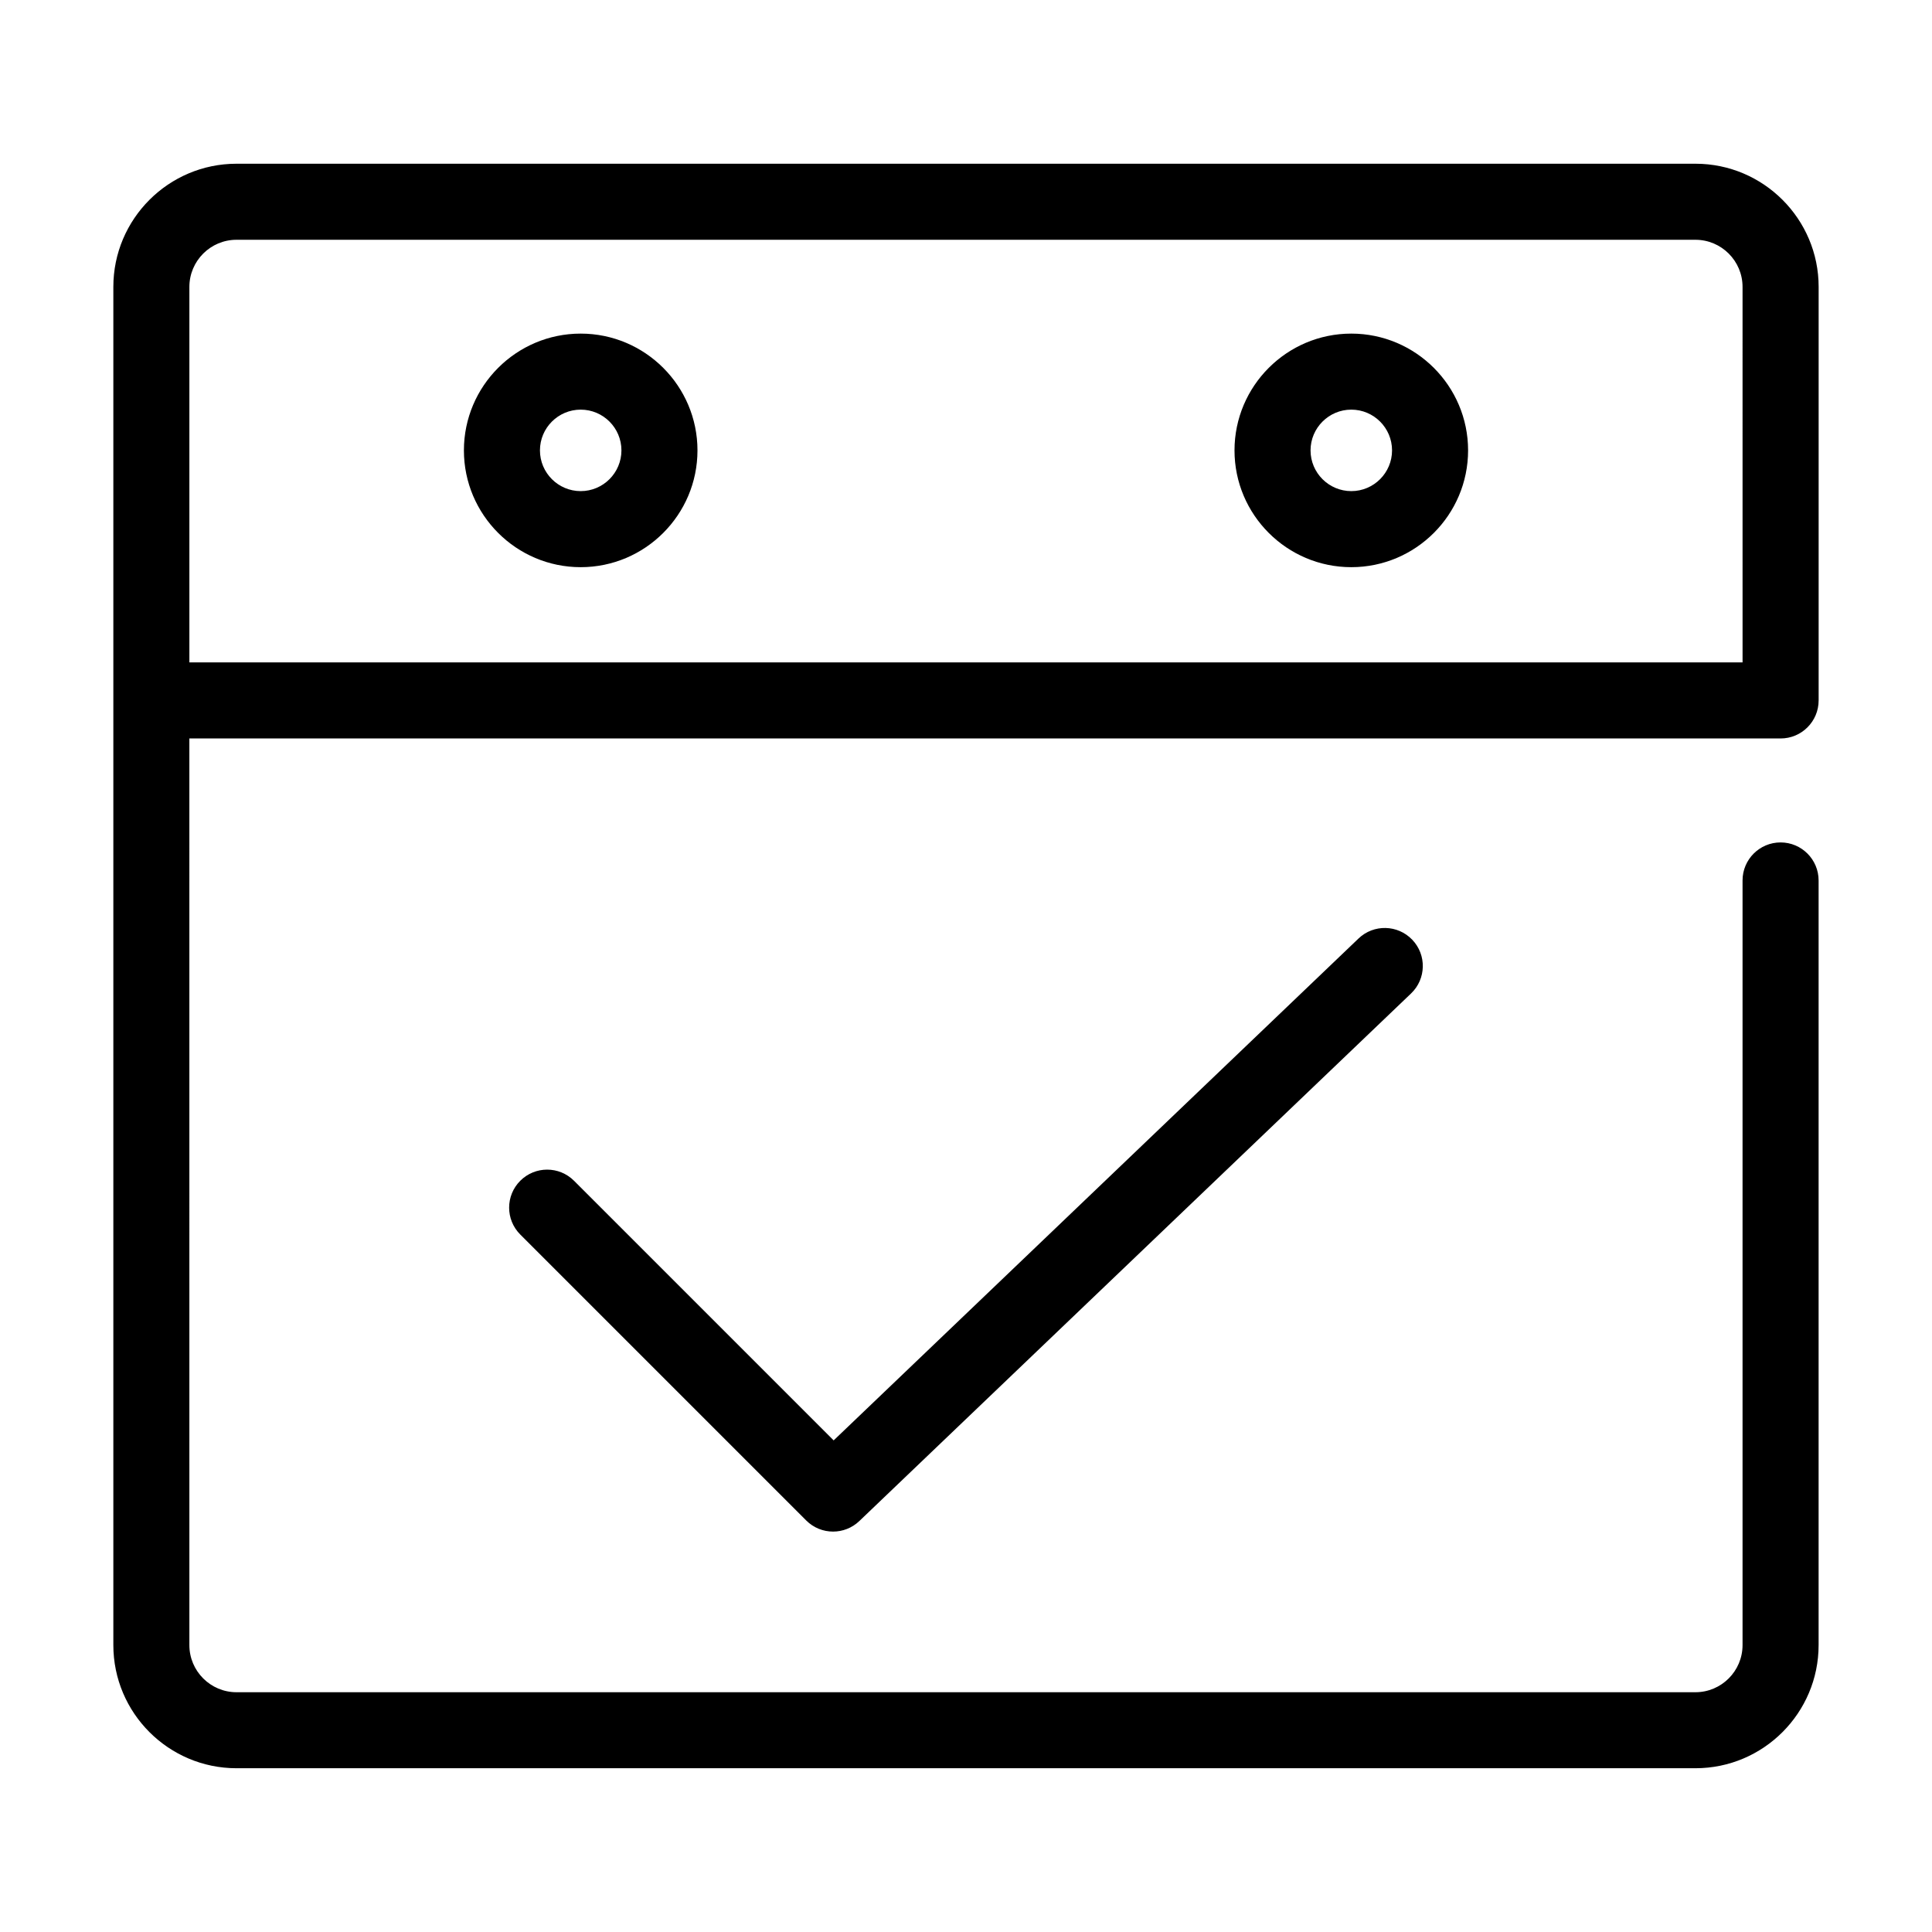
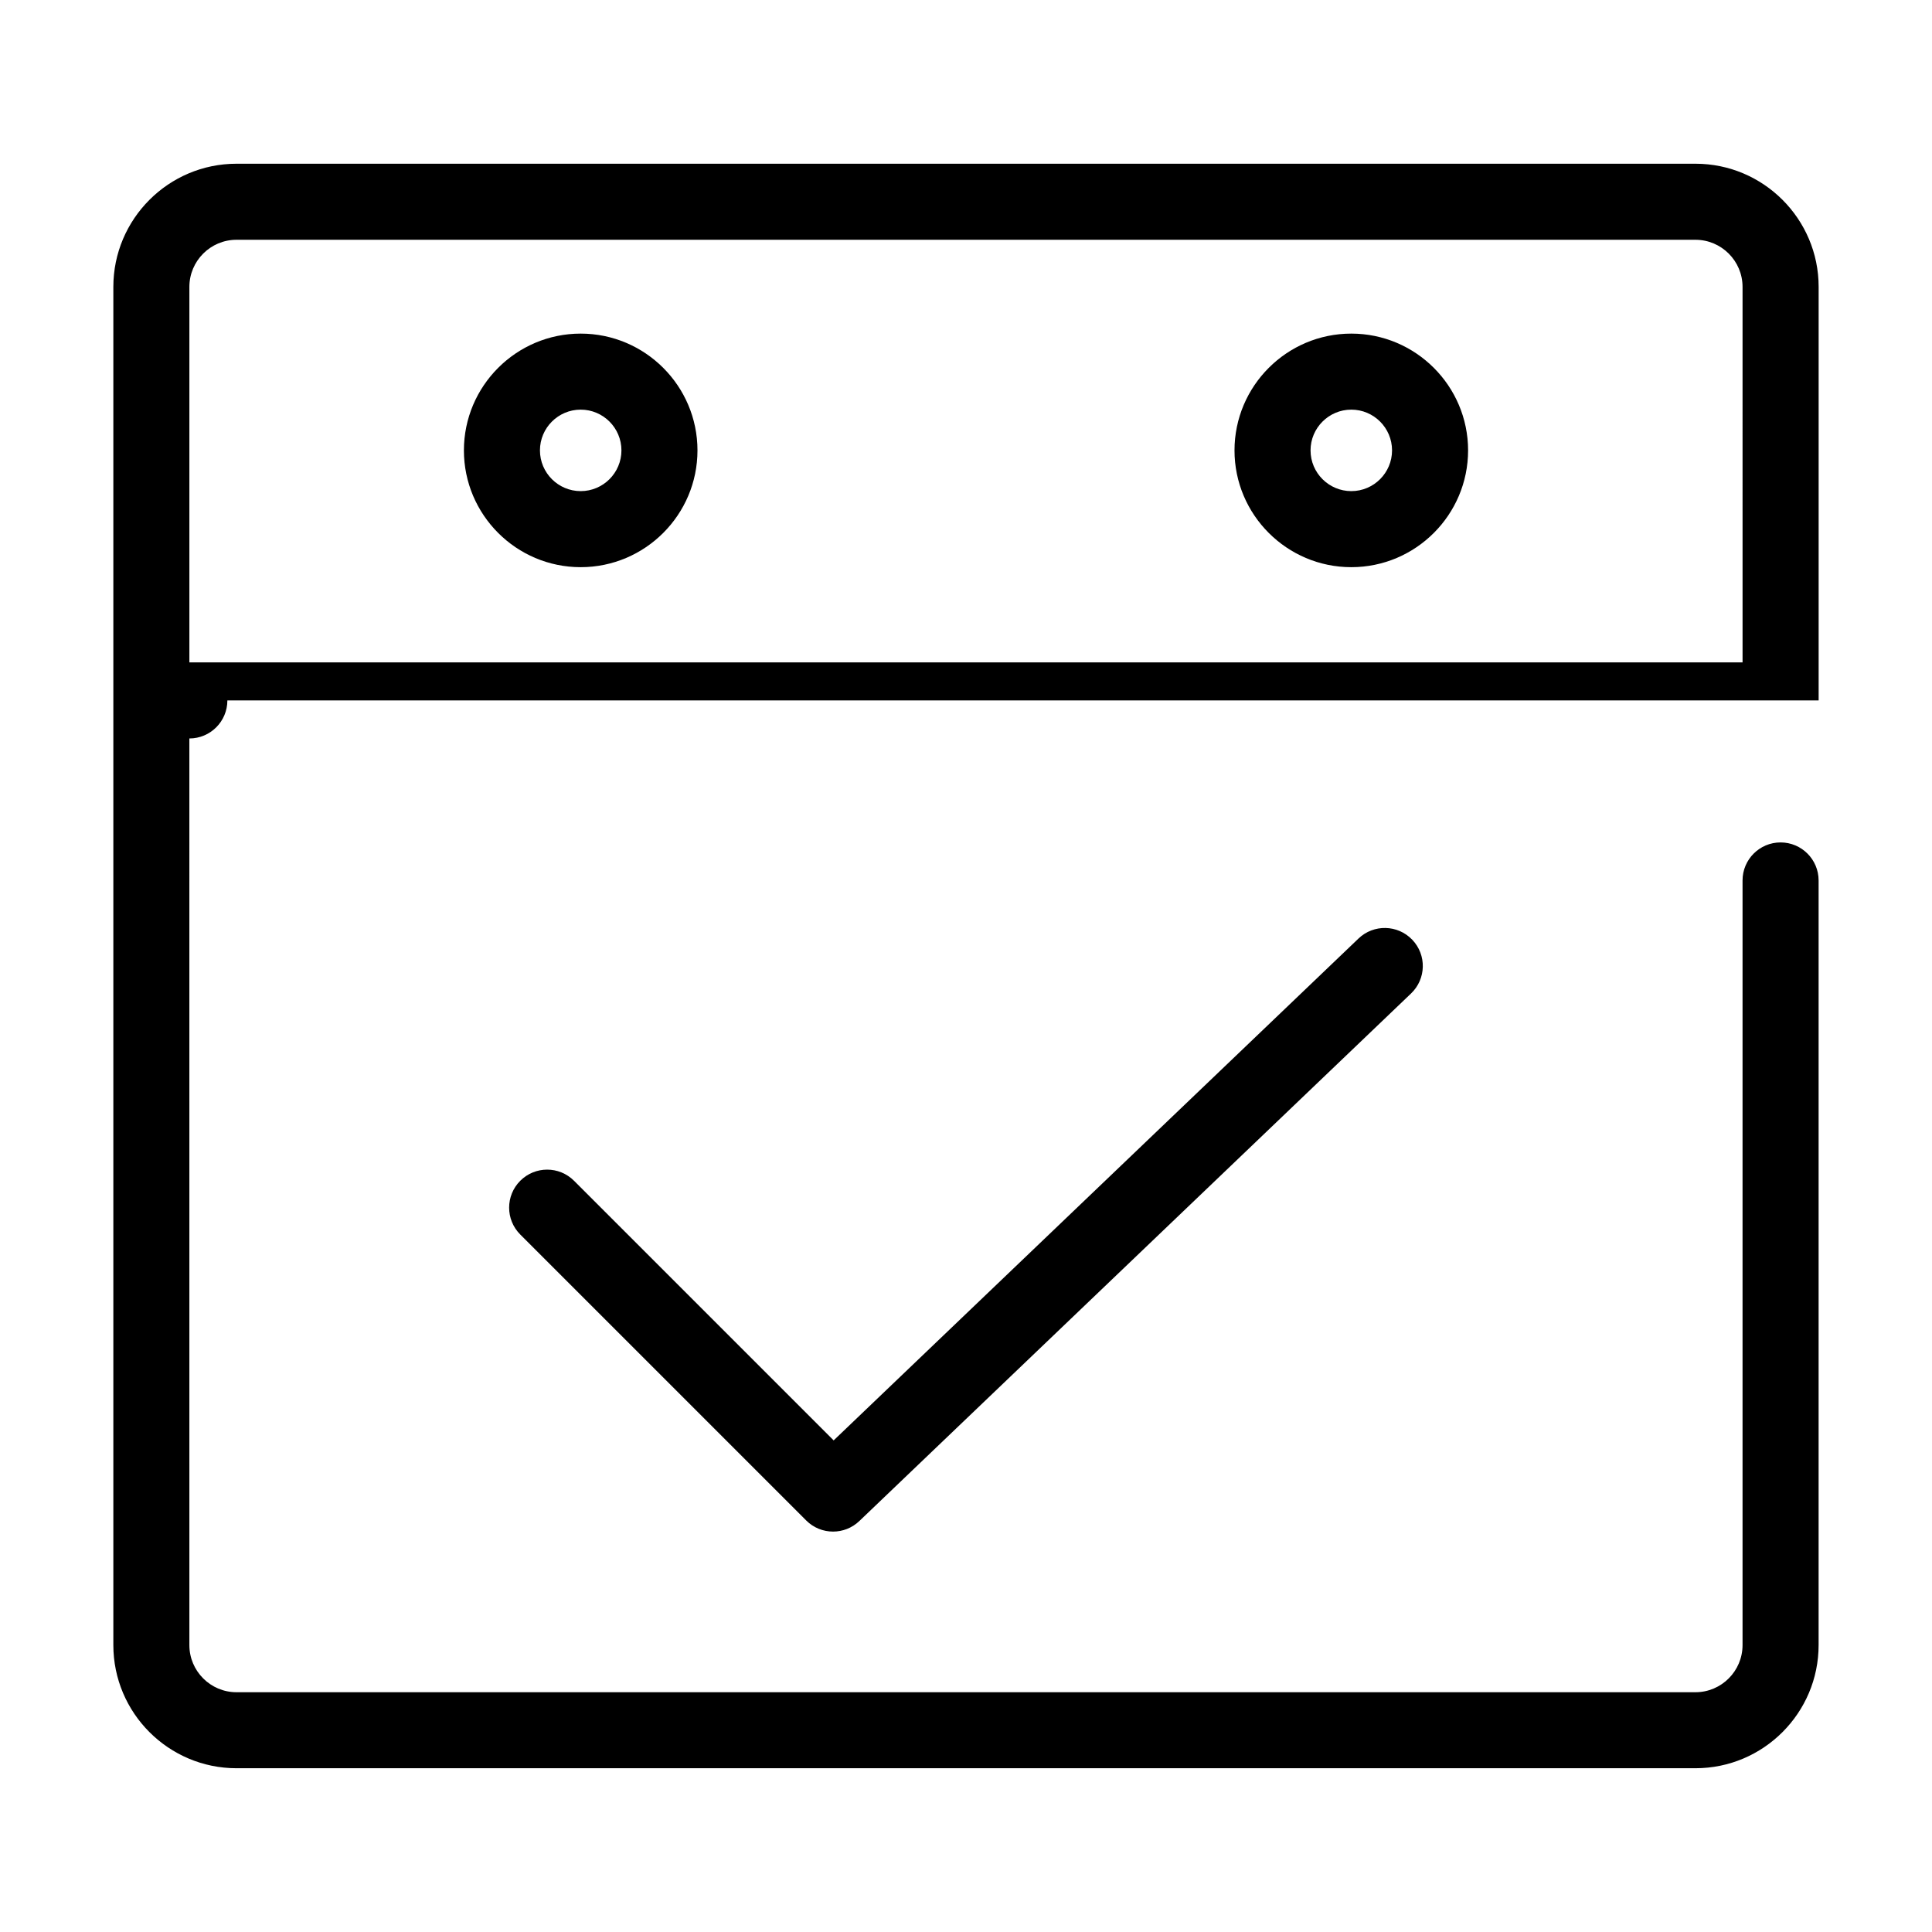
<svg xmlns="http://www.w3.org/2000/svg" fill="#000000" width="800px" height="800px" version="1.1" viewBox="144 144 512 512">
-   <path d="m297.89 232.41c-17.062 0-30.949 13.887-30.949 30.949s13.887 30.949 30.949 30.949 30.949-13.887 30.949-30.949-13.883-30.949-30.949-30.949zm0 41.742c-5.953 0-10.797-4.84-10.797-10.797 0-5.953 4.84-10.797 10.797-10.797 5.953 0 10.797 4.84 10.797 10.797 0 5.953-4.84 10.797-10.797 10.797zm204.22-41.742c-17.07 0-30.953 13.887-30.953 30.949s13.887 30.949 30.953 30.949c17.062 0 30.949-13.887 30.949-30.949s-13.891-30.949-30.949-30.949zm0 41.742c-5.953 0-10.801-4.84-10.801-10.797 0-5.953 4.848-10.797 10.801-10.797s10.797 4.84 10.797 10.797c0 5.953-4.844 10.797-10.797 10.797zm123.85 55.469v-109.59c0-17.996-14.641-32.641-32.641-32.641h-386.64c-18 0-32.641 14.641-32.641 32.641v359.93c0 17.996 14.641 32.641 32.641 32.641h386.63c18 0 32.641-14.641 32.641-32.641v-202.63c0-5.562-4.516-10.078-10.078-10.078s-10.078 4.516-10.078 10.078v202.64c0 6.883-5.602 12.488-12.488 12.488h-386.63c-6.887 0-12.488-5.602-12.488-12.488l-0.004-240.27h421.7c5.562 0 10.074-4.512 10.074-10.078zm-20.152-10.074h-411.62v-99.516c0-6.883 5.602-12.488 12.488-12.488h386.63c6.887 0 12.488 5.602 12.488 12.488l0.004 99.516zm-101.79 73.172-139.09 133-68.805-68.805c-3.934-3.934-10.312-3.934-14.246 0-3.934 3.934-3.934 10.312 0 14.246l75.773 75.773c1.965 1.969 4.539 2.953 7.125 2.953 2.504 0 5.012-0.934 6.961-2.797l146.21-139.81c4.027-3.848 4.168-10.223 0.316-14.242-3.852-4.031-10.238-4.164-14.25-0.316z" />
+   <path d="m297.89 232.41c-17.062 0-30.949 13.887-30.949 30.949s13.887 30.949 30.949 30.949 30.949-13.887 30.949-30.949-13.883-30.949-30.949-30.949zm0 41.742c-5.953 0-10.797-4.84-10.797-10.797 0-5.953 4.84-10.797 10.797-10.797 5.953 0 10.797 4.84 10.797 10.797 0 5.953-4.84 10.797-10.797 10.797zm204.22-41.742c-17.07 0-30.953 13.887-30.953 30.949s13.887 30.949 30.953 30.949c17.062 0 30.949-13.887 30.949-30.949s-13.891-30.949-30.949-30.949zm0 41.742c-5.953 0-10.801-4.84-10.801-10.797 0-5.953 4.848-10.797 10.801-10.797s10.797 4.84 10.797 10.797c0 5.953-4.844 10.797-10.797 10.797zm123.85 55.469v-109.59c0-17.996-14.641-32.641-32.641-32.641h-386.64c-18 0-32.641 14.641-32.641 32.641v359.93c0 17.996 14.641 32.641 32.641 32.641h386.63c18 0 32.641-14.641 32.641-32.641v-202.63c0-5.562-4.516-10.078-10.078-10.078s-10.078 4.516-10.078 10.078v202.64c0 6.883-5.602 12.488-12.488 12.488h-386.63c-6.887 0-12.488-5.602-12.488-12.488l-0.004-240.27c5.562 0 10.074-4.512 10.074-10.078zm-20.152-10.074h-411.62v-99.516c0-6.883 5.602-12.488 12.488-12.488h386.63c6.887 0 12.488 5.602 12.488 12.488l0.004 99.516zm-101.79 73.172-139.09 133-68.805-68.805c-3.934-3.934-10.312-3.934-14.246 0-3.934 3.934-3.934 10.312 0 14.246l75.773 75.773c1.965 1.969 4.539 2.953 7.125 2.953 2.504 0 5.012-0.934 6.961-2.797l146.21-139.81c4.027-3.848 4.168-10.223 0.316-14.242-3.852-4.031-10.238-4.164-14.25-0.316z" />
</svg>